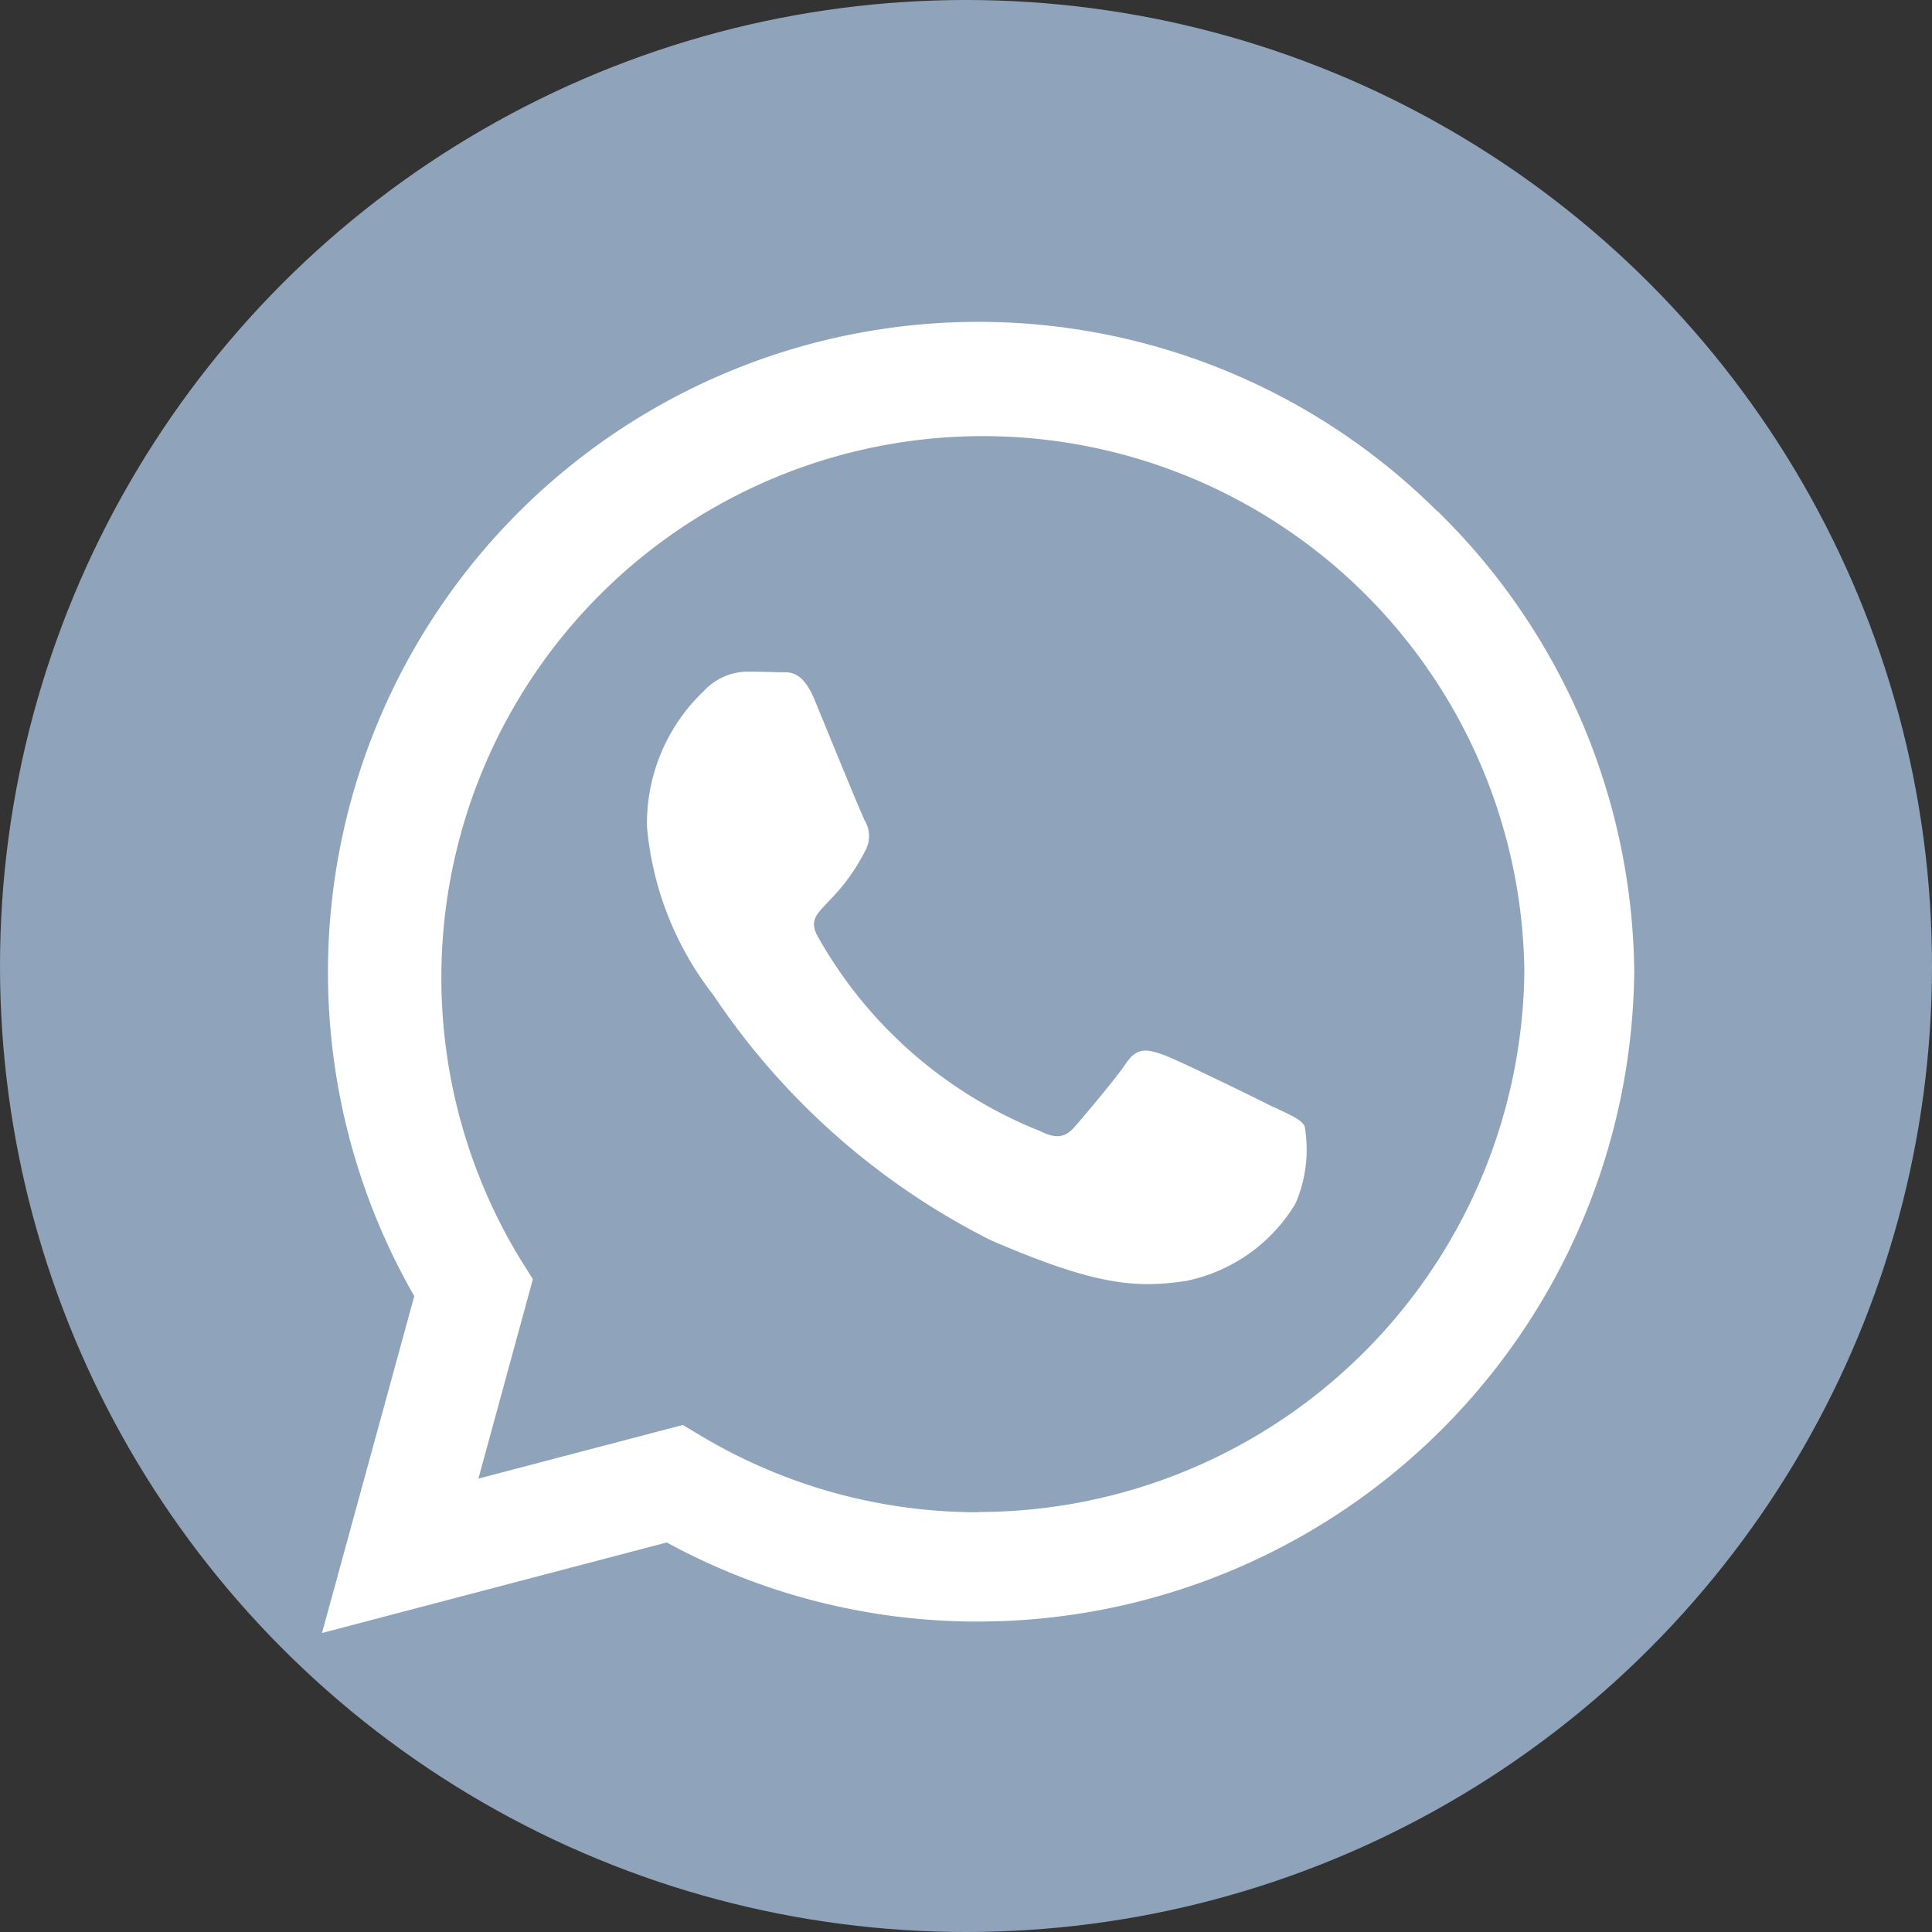
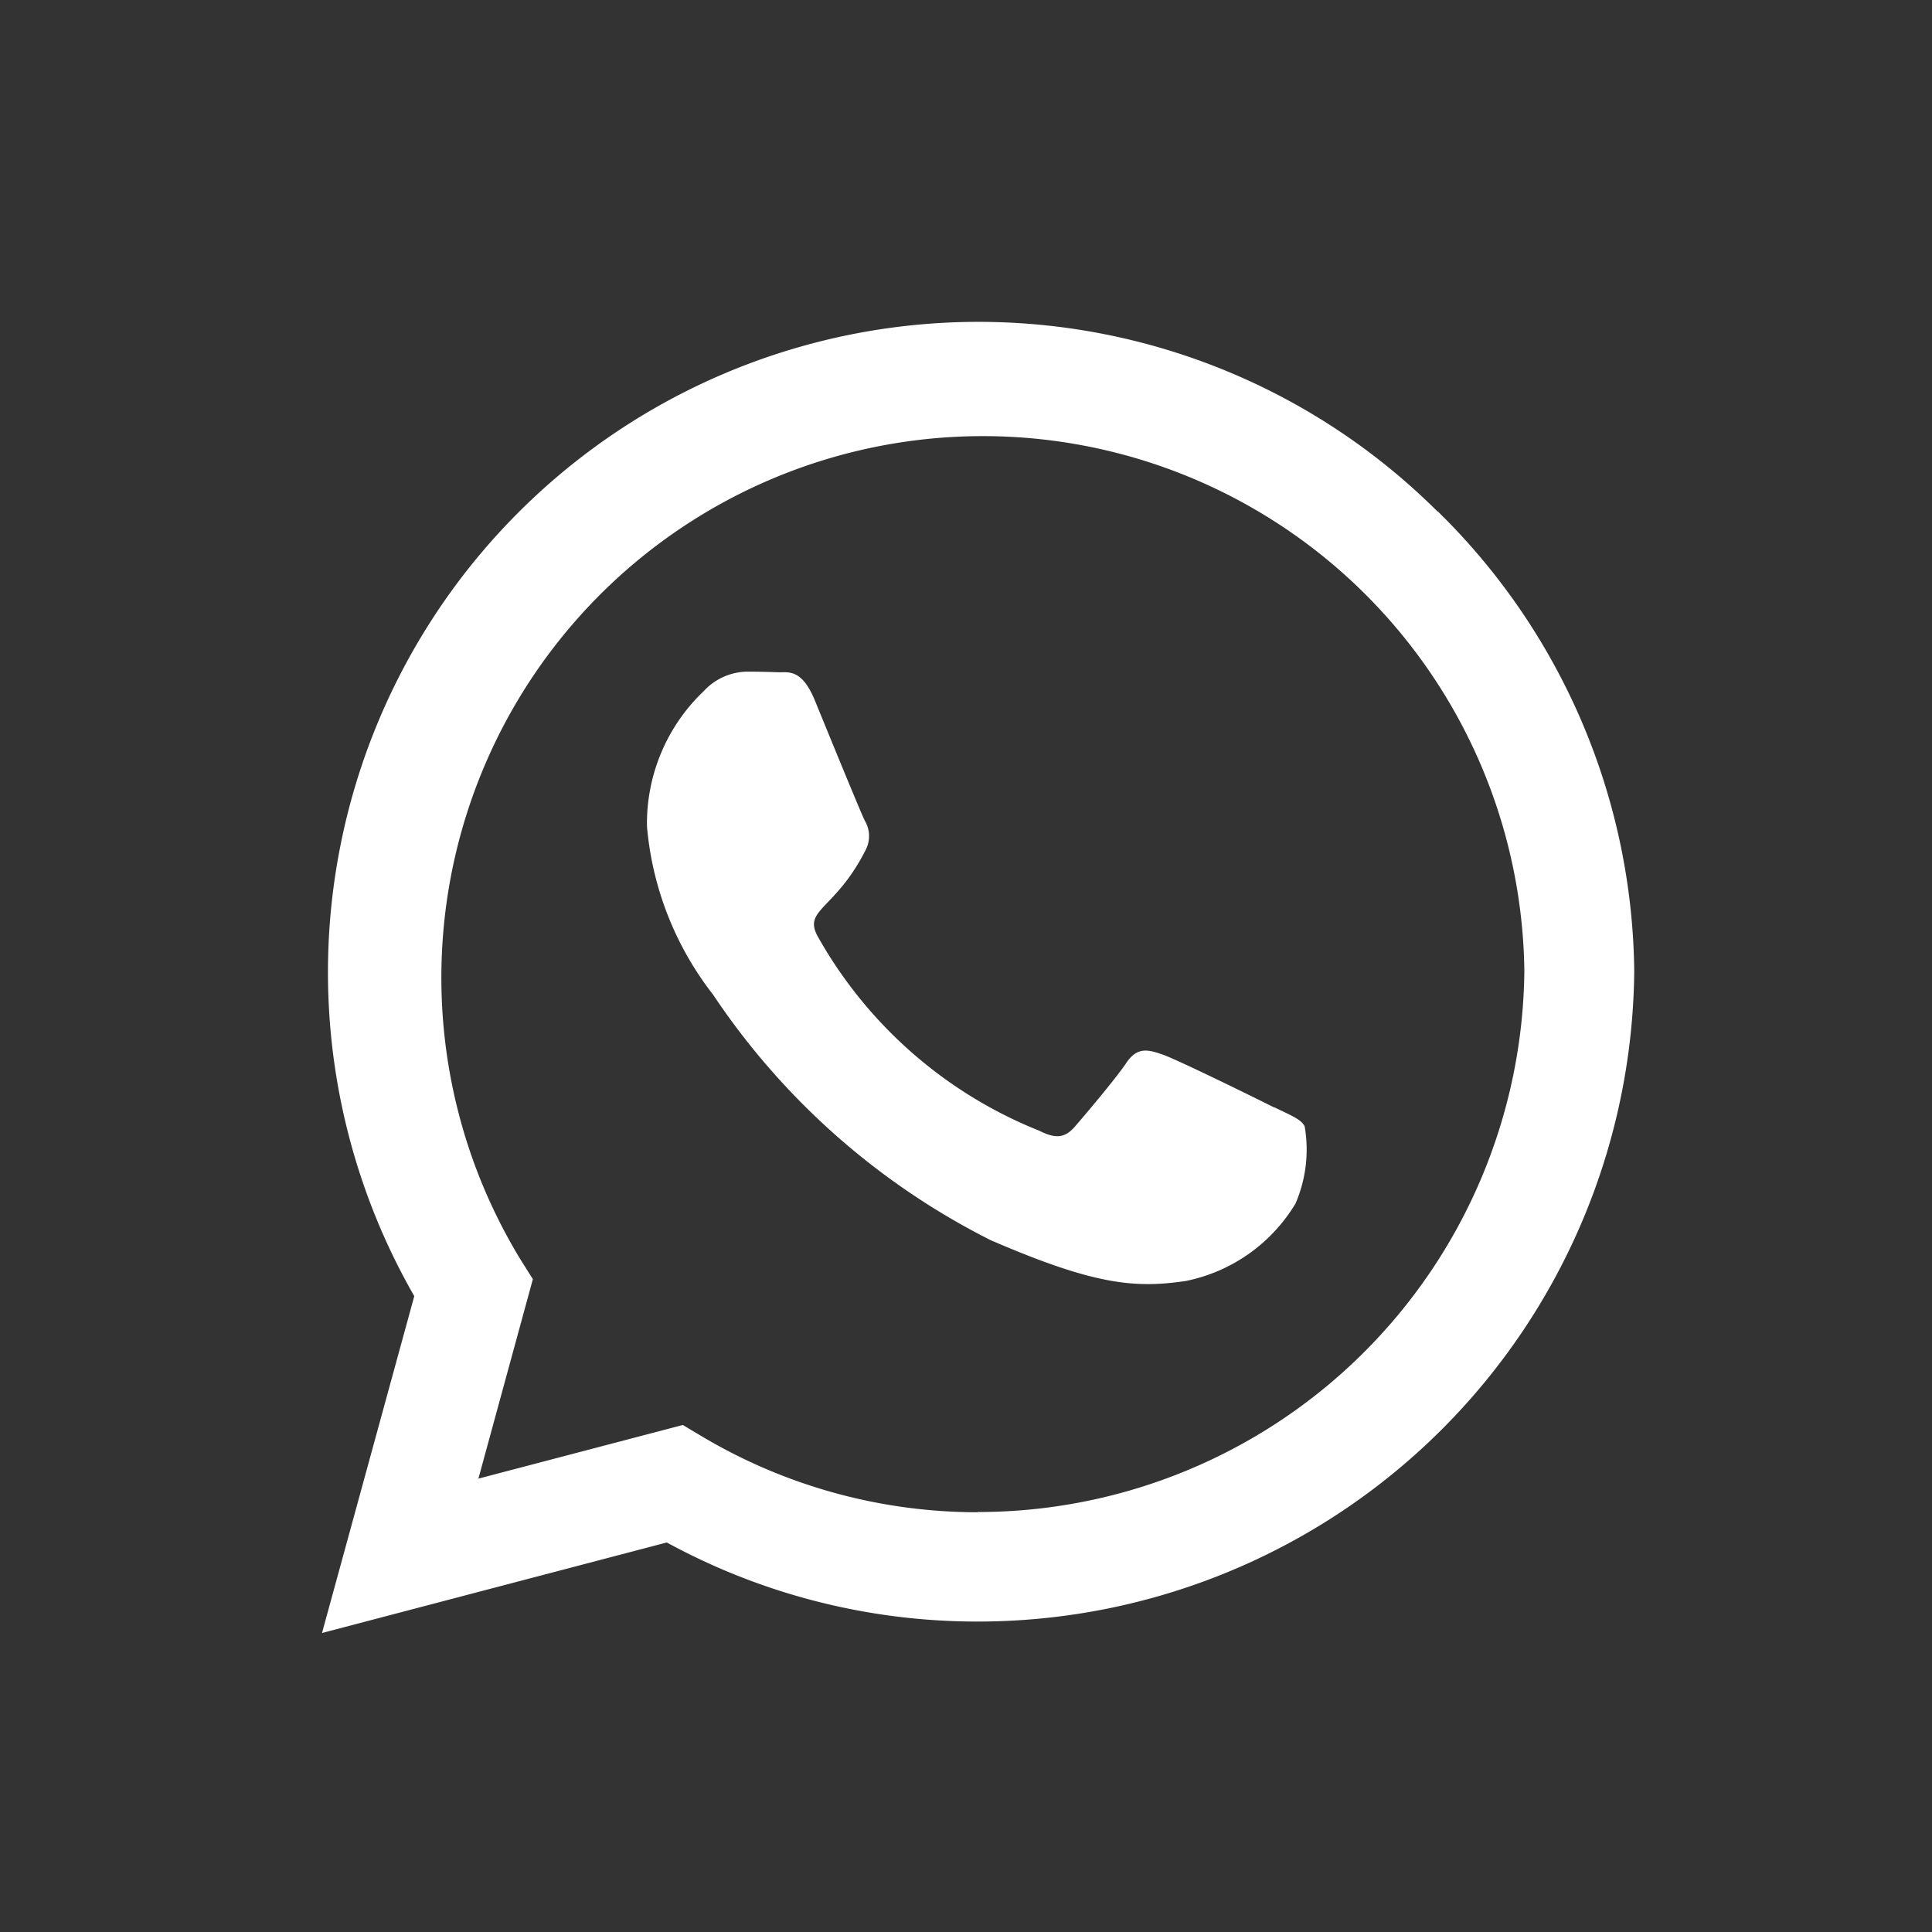
<svg xmlns="http://www.w3.org/2000/svg" width="42" height="42" viewBox="0 0 42 42">
  <rect x="0" y="0" width="42" height="42" fill="#333333" stroke="none" />
-   <circle id="Ellipse_2" data-name="Ellipse 2" cx="21" cy="21" r="21" fill="#8fa4ba" />
  <path id="Icon_awesome-whatsapp" data-name="Icon awesome-whatsapp" d="M24.254,6.4A14.141,14.141,0,0,0,2.006,23.454L0,30.777l7.495-1.968a14.093,14.093,0,0,0,6.756,1.719h.006a14.272,14.272,0,0,0,14.27-14.136,14.192,14.192,0,0,0-4.273-10Zm-10,21.752A11.728,11.728,0,0,1,8.271,26.51l-.427-.255L3.4,27.421l1.184-4.336-.28-.446a11.772,11.772,0,1,1,21.834-6.247A11.881,11.881,0,0,1,14.257,28.147Zm6.444-8.8c-.35-.178-2.089-1.032-2.413-1.146s-.56-.178-.8.178-.911,1.146-1.121,1.388-.414.267-.764.089a9.615,9.615,0,0,1-4.808-4.2c-.363-.624.363-.579,1.038-1.929a.655.655,0,0,0-.032-.618c-.089-.178-.8-1.917-1.089-2.623-.287-.688-.579-.592-.8-.6s-.439-.013-.675-.013A1.308,1.308,0,0,0,8.3,10.3a3.969,3.969,0,0,0-1.235,2.948,6.92,6.92,0,0,0,1.439,3.655,15.784,15.784,0,0,0,6.036,5.336c2.241.968,3.12,1.051,4.241.885a3.618,3.618,0,0,0,2.381-1.681,2.954,2.954,0,0,0,.2-1.681C21.287,19.608,21.051,19.519,20.7,19.347Z" transform="translate(7 4.723)" fill="#fff" />
</svg>